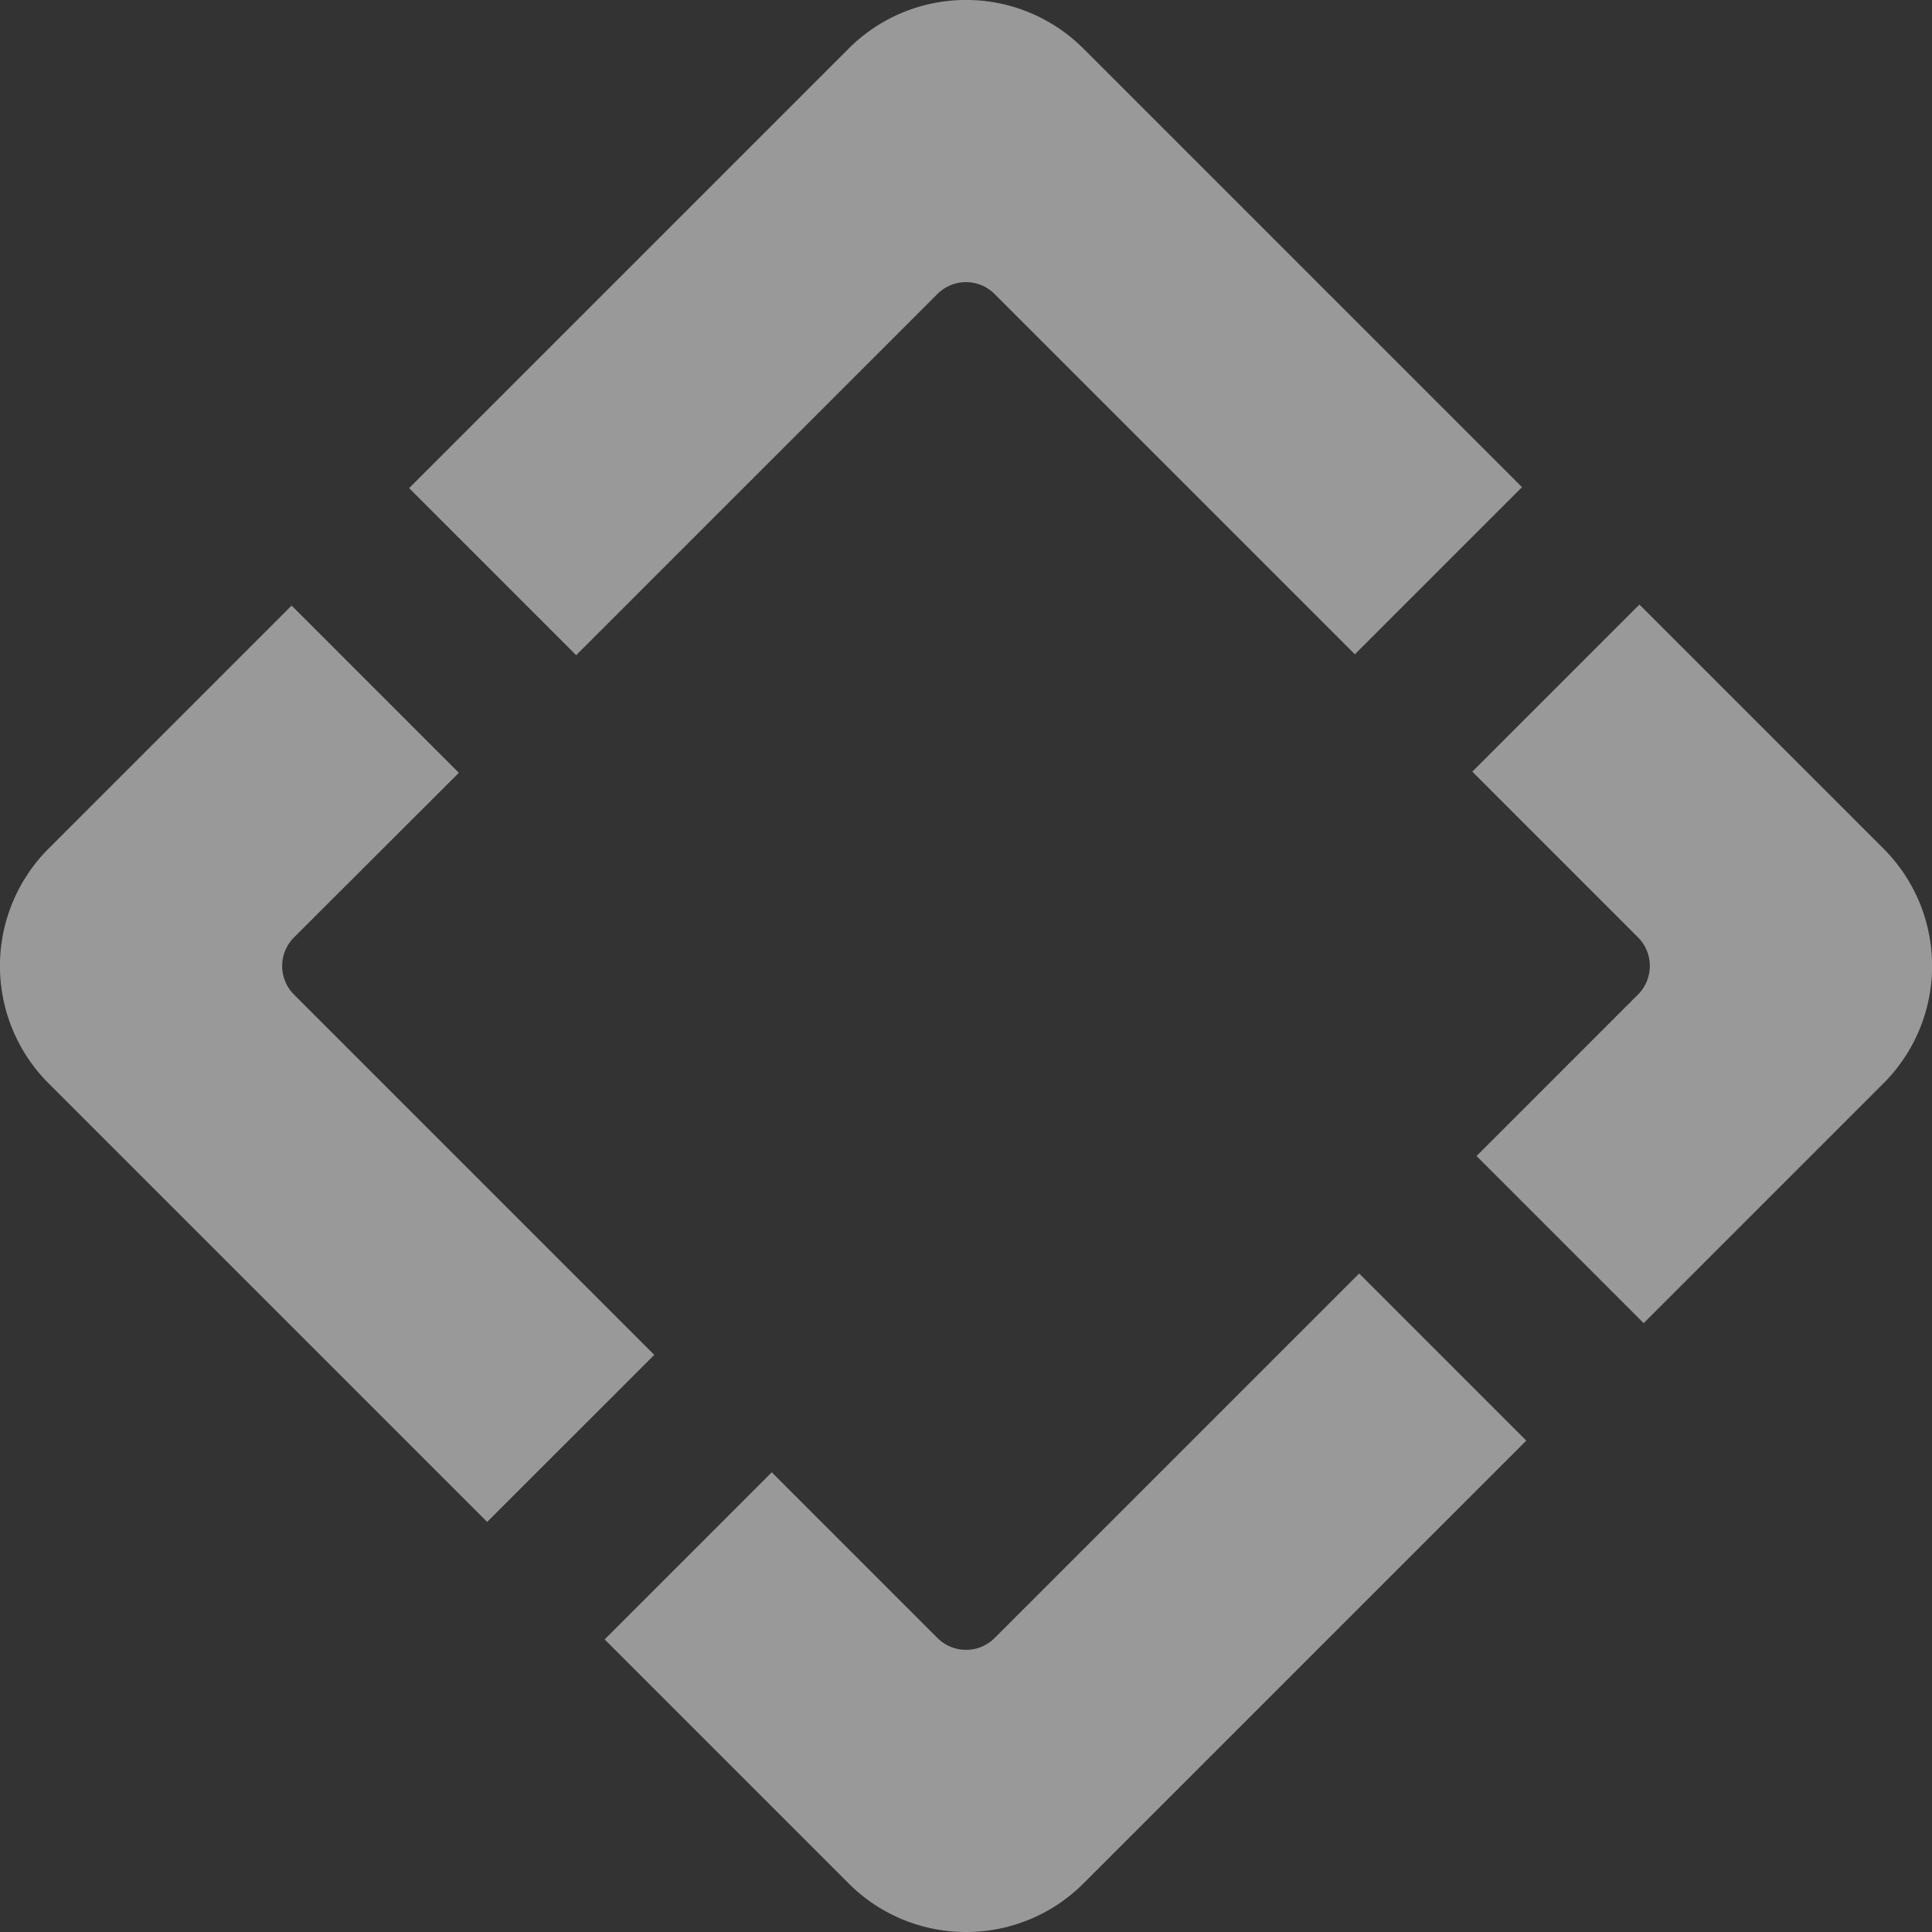
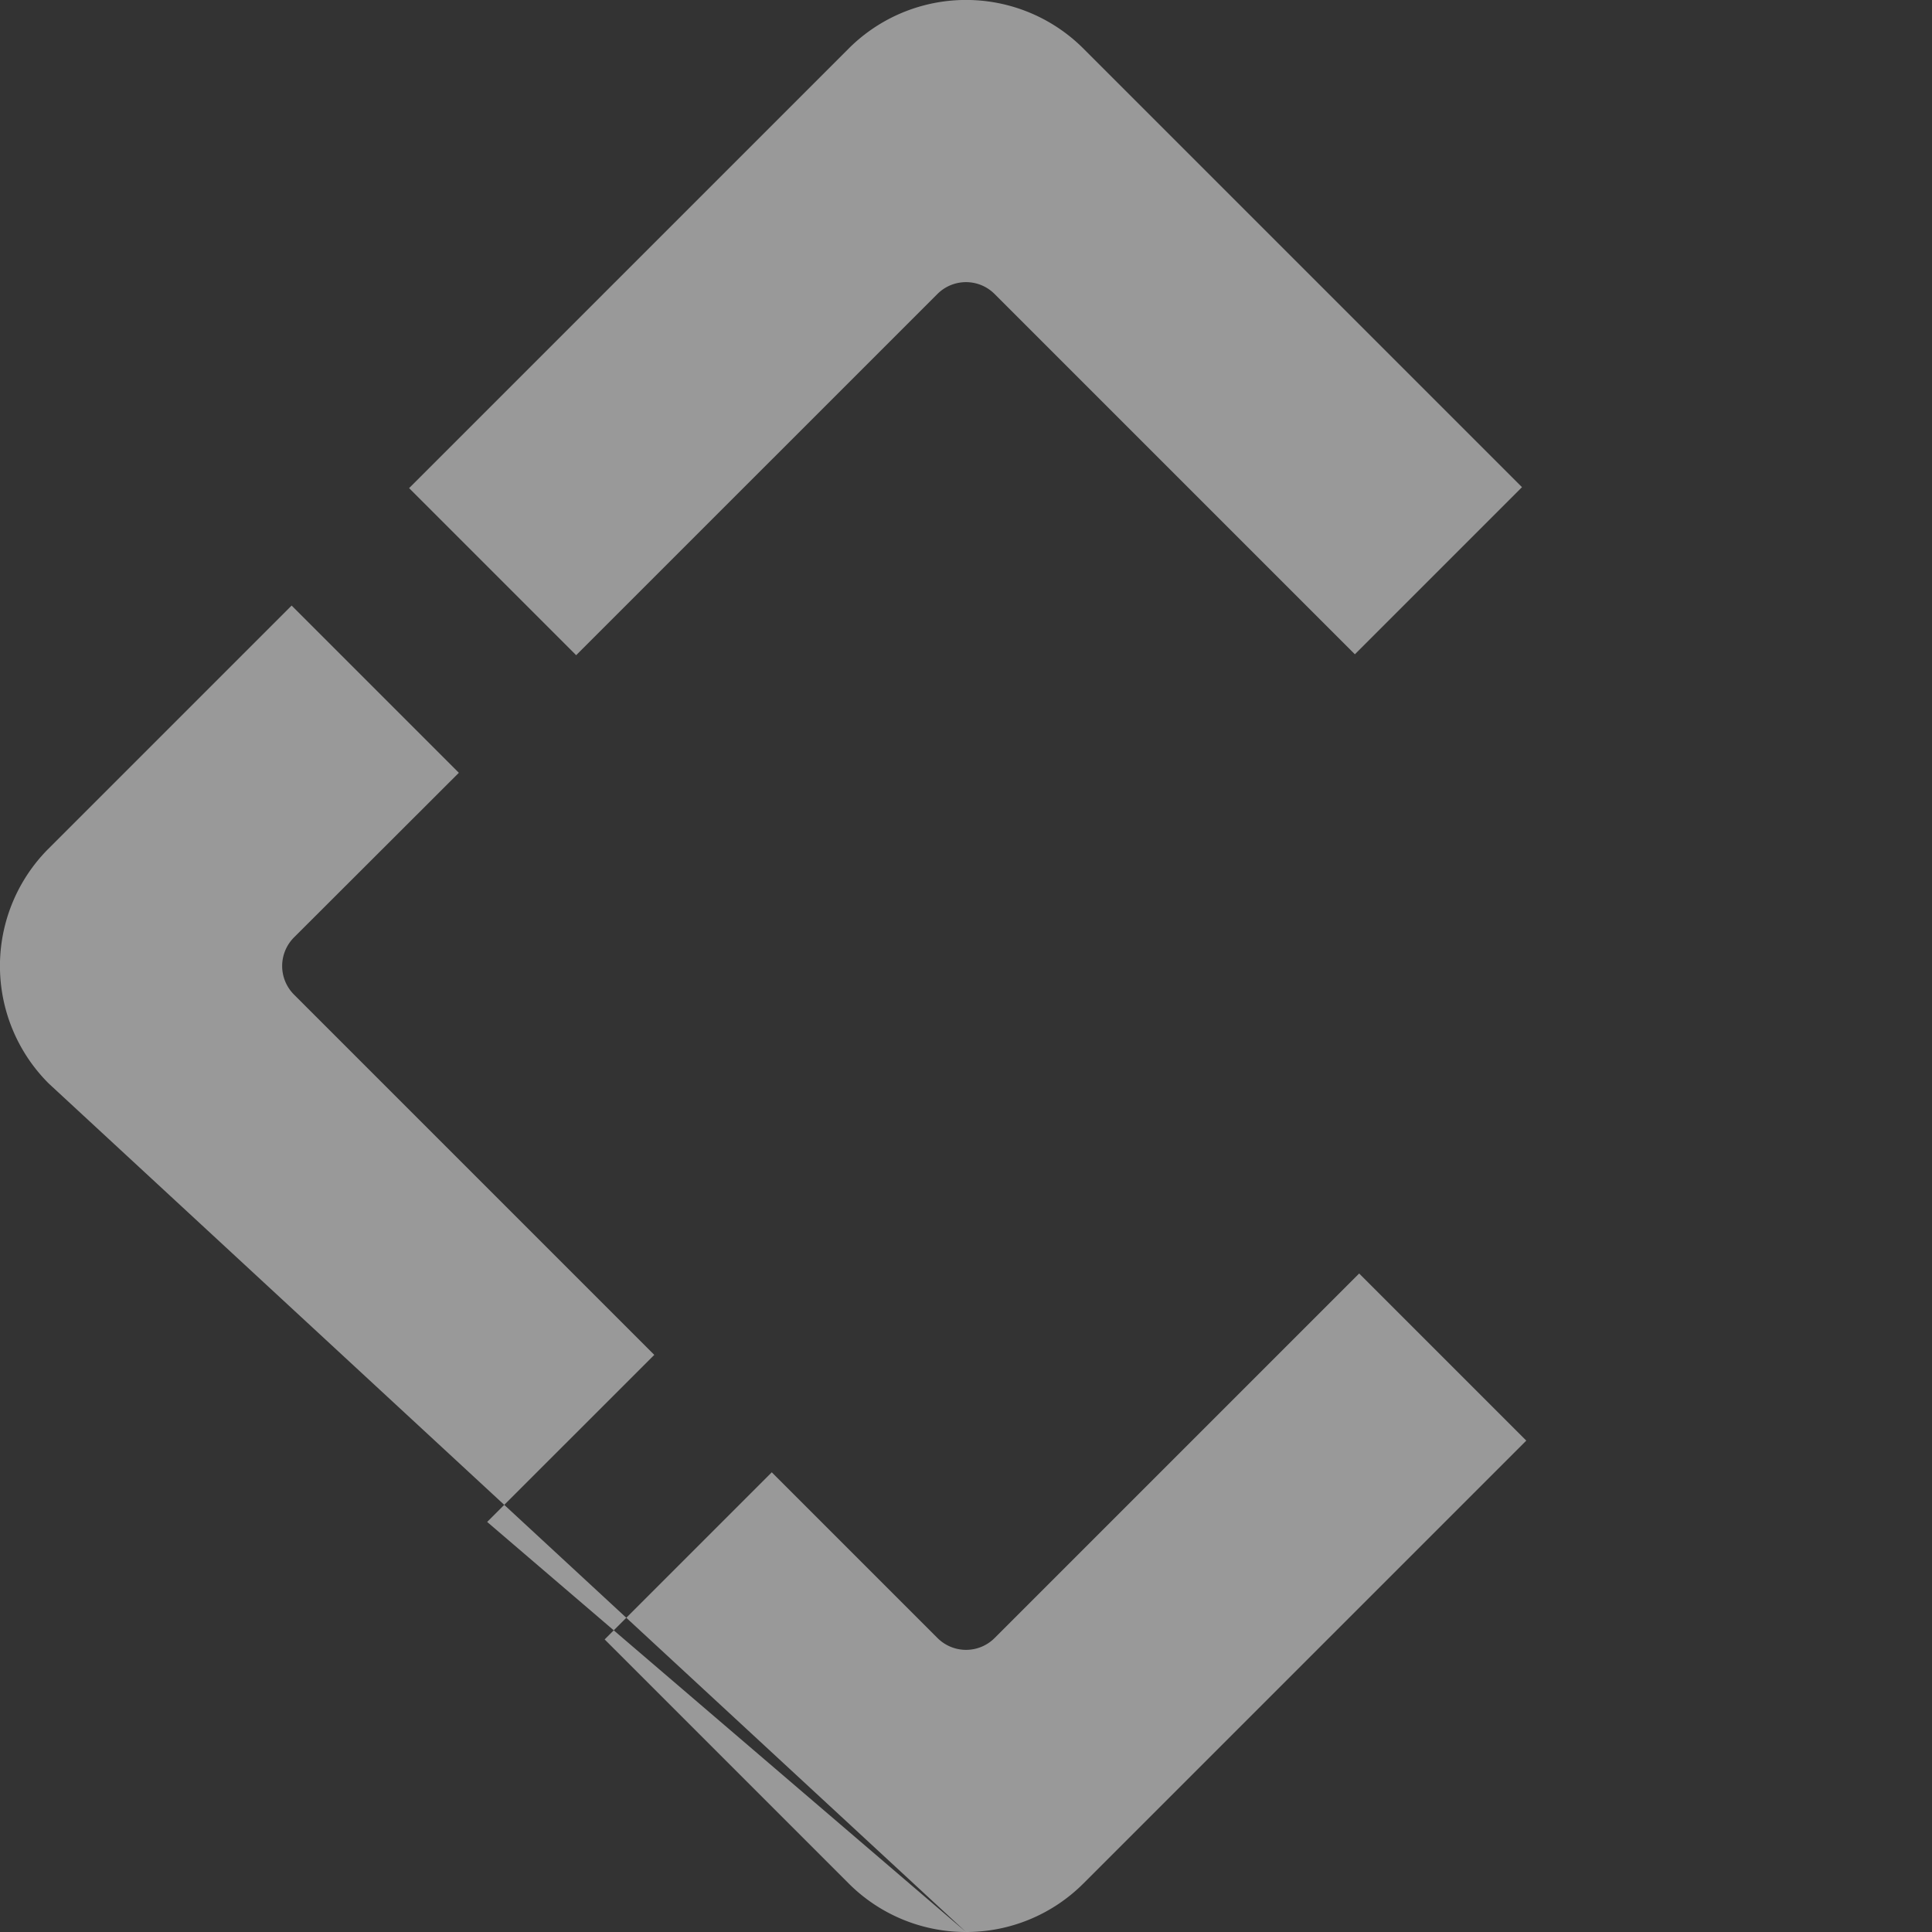
<svg xmlns="http://www.w3.org/2000/svg" width="32" height="32" viewBox="0 0 32 32">
  <rect x="0" y="0" width="32" height="32" fill="#333333" stroke="none" />
  <g transform="translate(-1826 -504)">
-     <path d="M16,32a2.743,2.743,0,0,1-1.945-.806l-4.04-4.04,2.768-2.768,2.745,2.745a.669.669,0,0,0,.946,0l6.038-6.038,2.768,2.768-7.333,7.333A2.743,2.743,0,0,1,16,32ZM8.069,25.208h0L.806,17.945a2.749,2.749,0,0,1,0-3.891L4.83,10.03,7.6,12.8,4.869,15.527a.67.67,0,0,0,0,.946l5.968,5.968L8.069,25.208Zm19.155-3.293h0l-2.768-2.768,2.675-2.675a.67.67,0,0,0,0-.946l-2.745-2.745,2.768-2.768,4.041,4.041a2.749,2.749,0,0,1,0,3.891l-3.97,3.97ZM9.543,10.852h0L6.776,8.085,14.055.806a2.749,2.749,0,0,1,3.891,0l7.263,7.263-2.768,2.768L16.473,4.869a.669.669,0,0,0-.946,0L9.543,10.852Z" transform="translate(1826 504)" fill="#fff" opacity="0.5" />
+     <path d="M16,32a2.743,2.743,0,0,1-1.945-.806l-4.04-4.04,2.768-2.768,2.745,2.745a.669.669,0,0,0,.946,0l6.038-6.038,2.768,2.768-7.333,7.333A2.743,2.743,0,0,1,16,32Zh0L.806,17.945a2.749,2.749,0,0,1,0-3.891L4.83,10.03,7.6,12.8,4.869,15.527a.67.67,0,0,0,0,.946l5.968,5.968L8.069,25.208Zm19.155-3.293h0l-2.768-2.768,2.675-2.675a.67.67,0,0,0,0-.946l-2.745-2.745,2.768-2.768,4.041,4.041a2.749,2.749,0,0,1,0,3.891l-3.97,3.97ZM9.543,10.852h0L6.776,8.085,14.055.806a2.749,2.749,0,0,1,3.891,0l7.263,7.263-2.768,2.768L16.473,4.869a.669.669,0,0,0-.946,0L9.543,10.852Z" transform="translate(1826 504)" fill="#fff" opacity="0.5" />
  </g>
</svg>